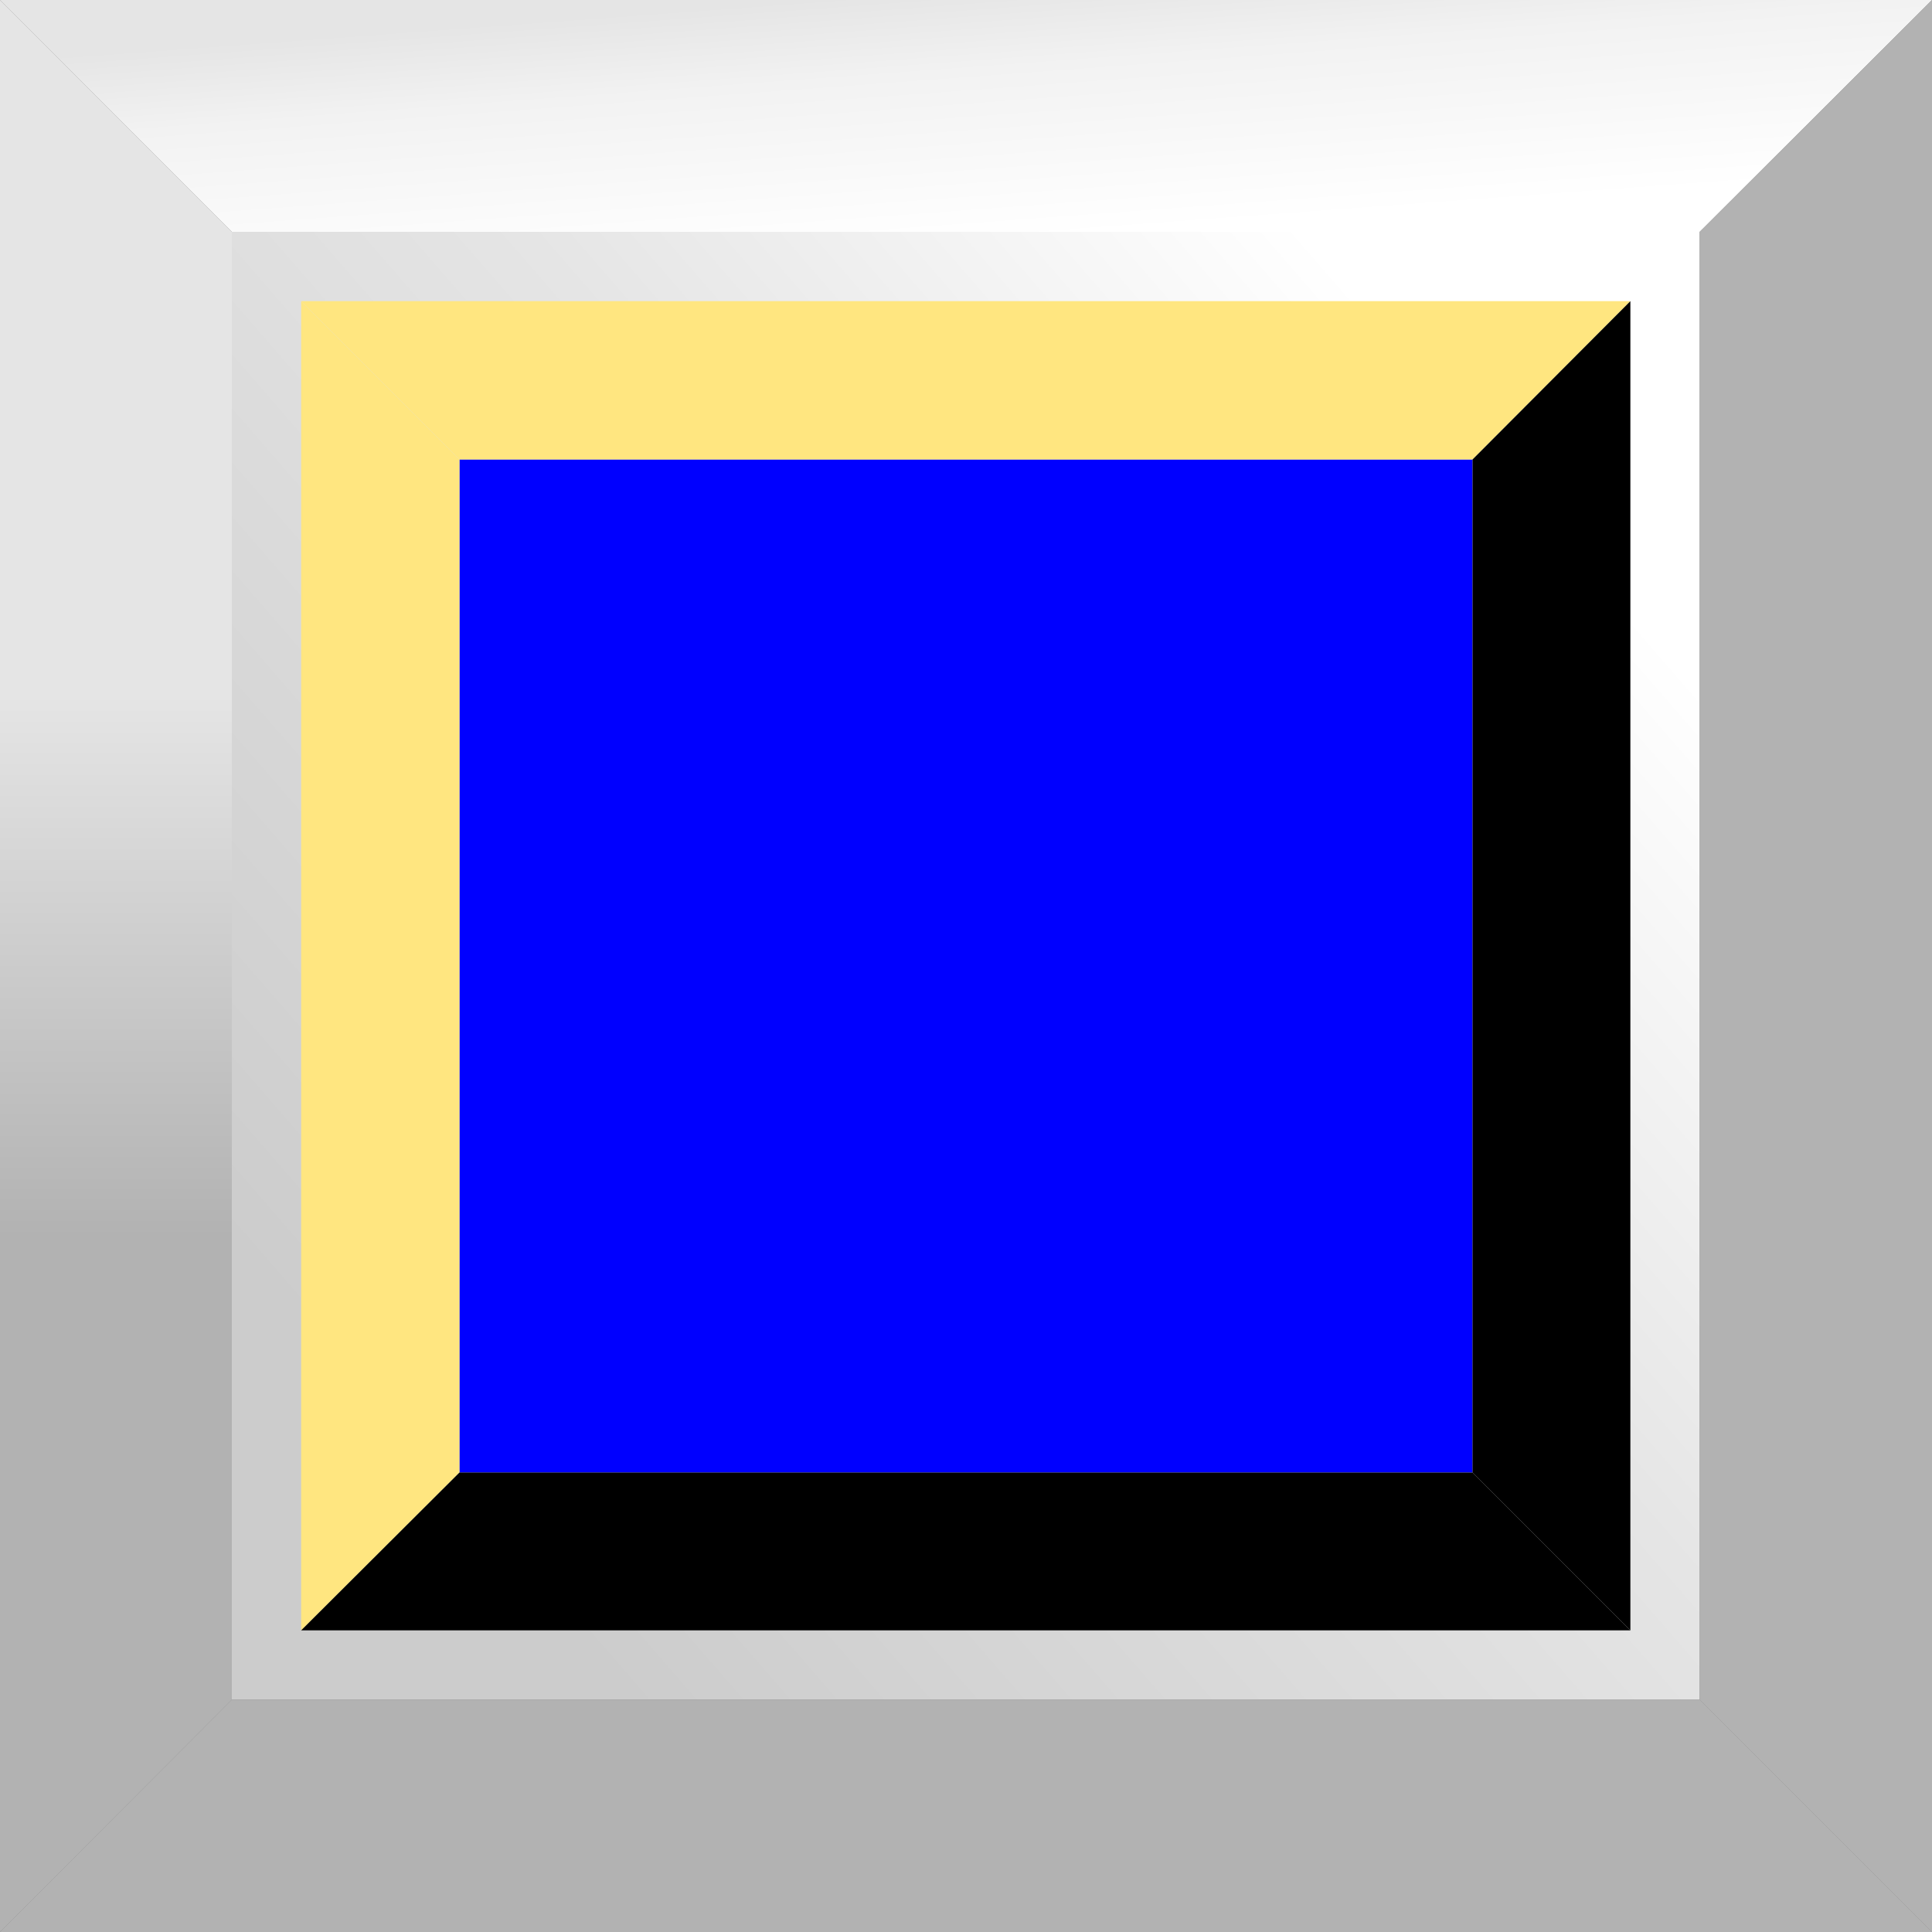
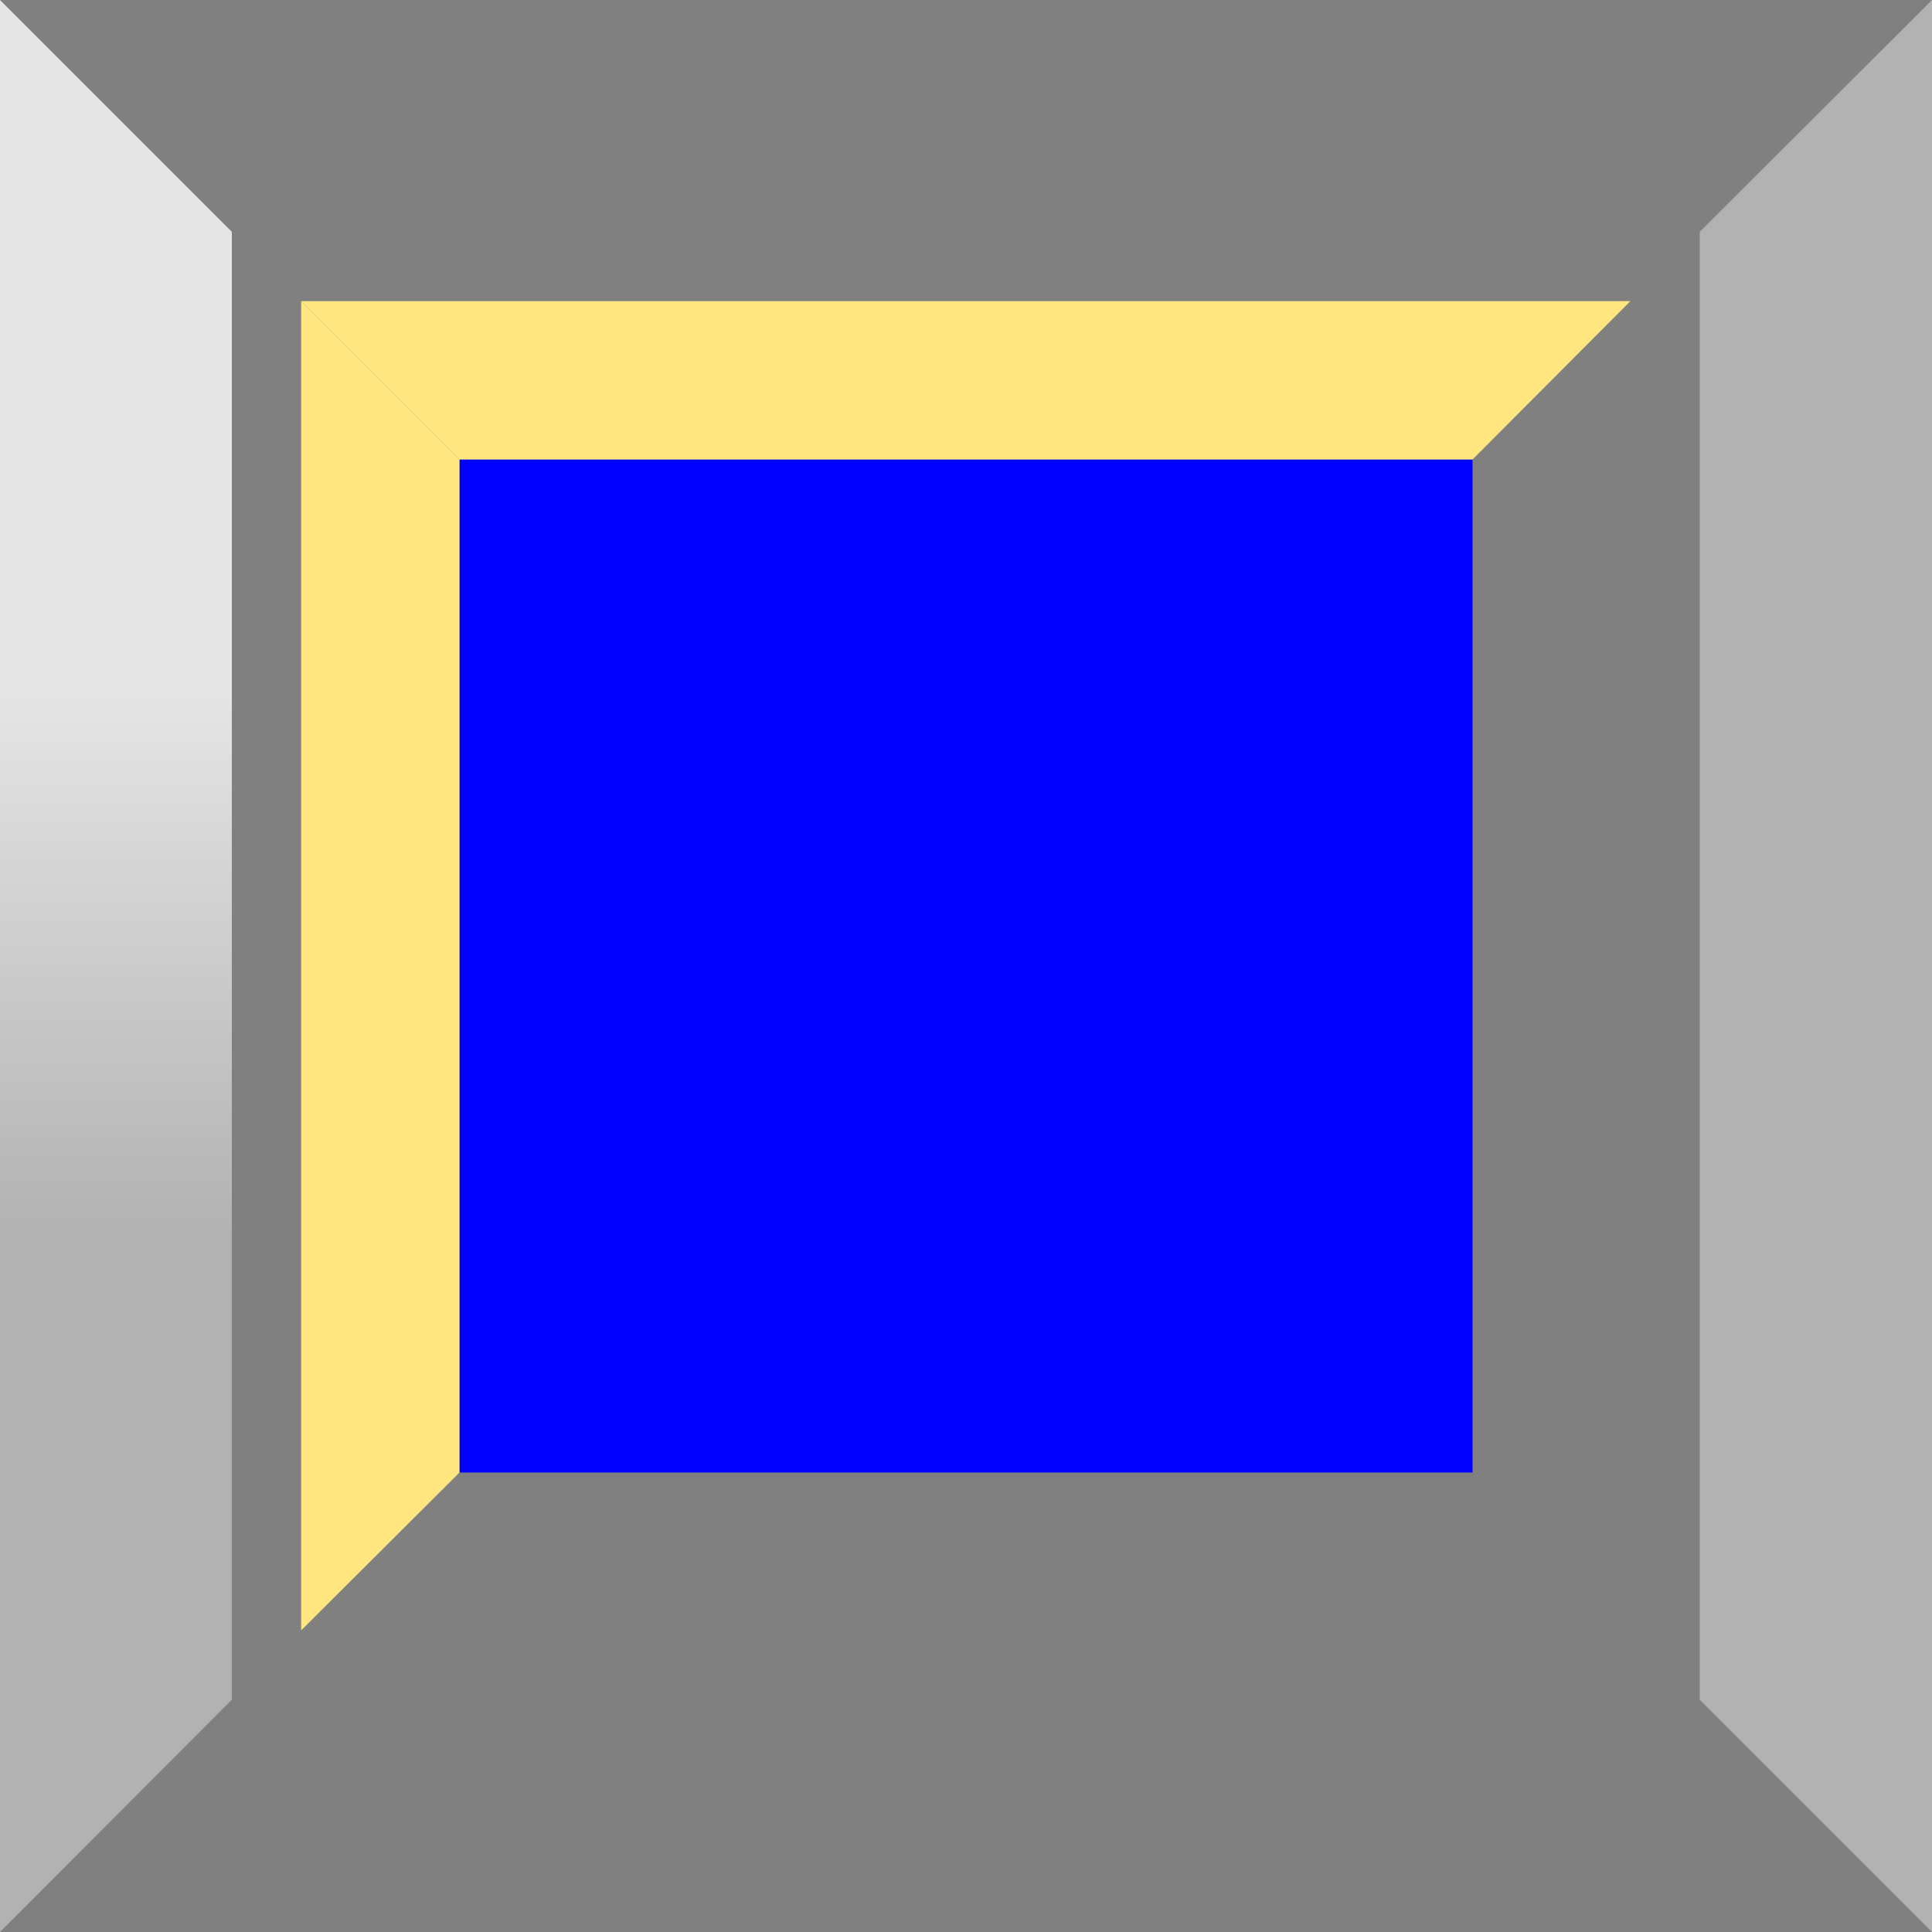
<svg xmlns="http://www.w3.org/2000/svg" xmlns:ns1="http://www.inkscape.org/namespaces/inkscape" xmlns:ns2="http://sodipodi.sourceforge.net/DTD/sodipodi-0.dtd" xmlns:xlink="http://www.w3.org/1999/xlink" xml:space="preserve" width="30mm" height="30mm" style="shape-rendering:geometricPrecision; text-rendering:geometricPrecision; image-rendering:optimizeQuality; fill-rule:evenodd; clip-rule:evenodd" viewBox="0 0 4.125 4.125" id="svg2" version="1.1" ns1:version="0.48.3.1 r9886" ns2:docname="复件 113.svg">
  <rect x="0" y="0" width="4.125" height="4.125" fill="#808080" stroke="none" />
  <ns2:namedview pagecolor="#ffffff" bordercolor="#666666" borderopacity="1" objecttolerance="10" gridtolerance="10" guidetolerance="10" ns1:pageopacity="0" ns1:pageshadow="2" ns1:window-width="1440" ns1:window-height="844" id="namedview46" showgrid="false" ns1:zoom="2.2201482" ns1:cx="48.259601" ns1:cy="60.293966" ns1:window-x="-4" ns1:window-y="-4" ns1:window-maximized="1" ns1:current-layer="svg2" />
  <defs id="defs4">
    <style type="text/css" id="style6">
   
    .fil6 {fill:black}
    .fil2 {fill:#B2B2B2}
    .fil4 {fill:#666666}
    .fil5 {fill:#999999}
    .fil0 {fill:url(#id0)}
    .fil1 {fill:url(#id1)}
    .fil3 {fill:url(#id2)}
   
  </style>
    <linearGradient id="id0" gradientUnits="userSpaceOnUse" x1="0.875" y1="3.093" x2="3.25" y2="1.031">
      <stop offset="0" style="stop-color:#CCCCCC" id="stop9" />
      <stop offset="0.6" style="stop-color:#E5E5E5" id="stop11" />
      <stop offset="1" style="stop-color:white" id="stop13" />
    </linearGradient>
    <linearGradient id="id1" gradientUnits="userSpaceOnUse" x1="2.042" y1="-0.023" x2="2.082" y2="0.518">
      <stop offset="0" style="stop-color:#E5E5E5" id="stop16" />
      <stop offset="0.322" style="stop-color:#F2F2F2" id="stop18" />
      <stop offset="1" style="stop-color:white" id="stop20" />
    </linearGradient>
    <linearGradient id="id2" gradientUnits="userSpaceOnUse" x1="0.248" y1="1.485" x2="0.248" y2="2.64">
      <stop offset="0" style="stop-color:#E5E5E5" id="stop23" />
      <stop offset="1" style="stop-color:#B2B2B2" id="stop25" />
    </linearGradient>
    <linearGradient ns1:collect="always" xlink:href="#id0" id="linearGradient3036" gradientUnits="userSpaceOnUse" x1="0.875" y1="3.093" x2="3.25" y2="1.031" />
  </defs>
-   <rect style="fill:url(#linearGradient3036)" id="rect29" height="3.134" width="3.134" y="0.495" x="0.495" class="fil0" />
  <g id="_173413488">
-     <polygon style="fill:url(#id1)" points="4.125,0 1.37485e-005,0 0.495,0.495 3.629,0.495 " class="fil1" id="_169549072" />
-     <polygon style="fill:#b2b2b2" points="4.125,4.125 0,4.125 0.495,3.629 3.629,3.629 " class="fil2" id="_136184176" />
    <polygon style="fill:url(#id2)" points="0,0 0,4.125 0.495,3.629 0.495,0.495 " class="fil3" id="_169536312" />
    <polygon style="fill:#b2b2b2" points="4.125,0 4.125,4.125 3.629,3.629 3.629,0.495 " class="fil2" id="_169530104" />
  </g>
  <g id="light" ns1:label="#g3042" style="fill: rgb(0, 0, 255);">
    <rect class="fil4" x="0.981" y="0.981" width="2.163" height="2.163" id="rect36" style="fill: rgb(0, 0, 255);" />
  </g>
  <g id="hlight" ns1:label="#g3038" style="fill:#ffe680">
    <polygon class="fil5" points="3.481,0.643 0.643,0.643 0.981,0.981 3.144,0.981 " id="polygon38" style="fill:#ffe680" />
    <polygon class="fil5" points="0.643,0.643 0.643,3.481 0.981,3.144 0.981,0.981 " id="polygon42" style="fill:#ffe680" />
  </g>
  <g id="dark" ns1:label="#g3045">
-     <polygon class="fil6" points="3.481,3.481 0.643,3.481 0.981,3.144 3.144,3.144 " id="polygon40" style="fill:#000000" />
-     <polygon class="fil6" points="3.481,0.643 3.481,3.481 3.144,3.144 3.144,0.981 " id="polygon44" style="fill:#000000" />
-   </g>
+     </g>
</svg>